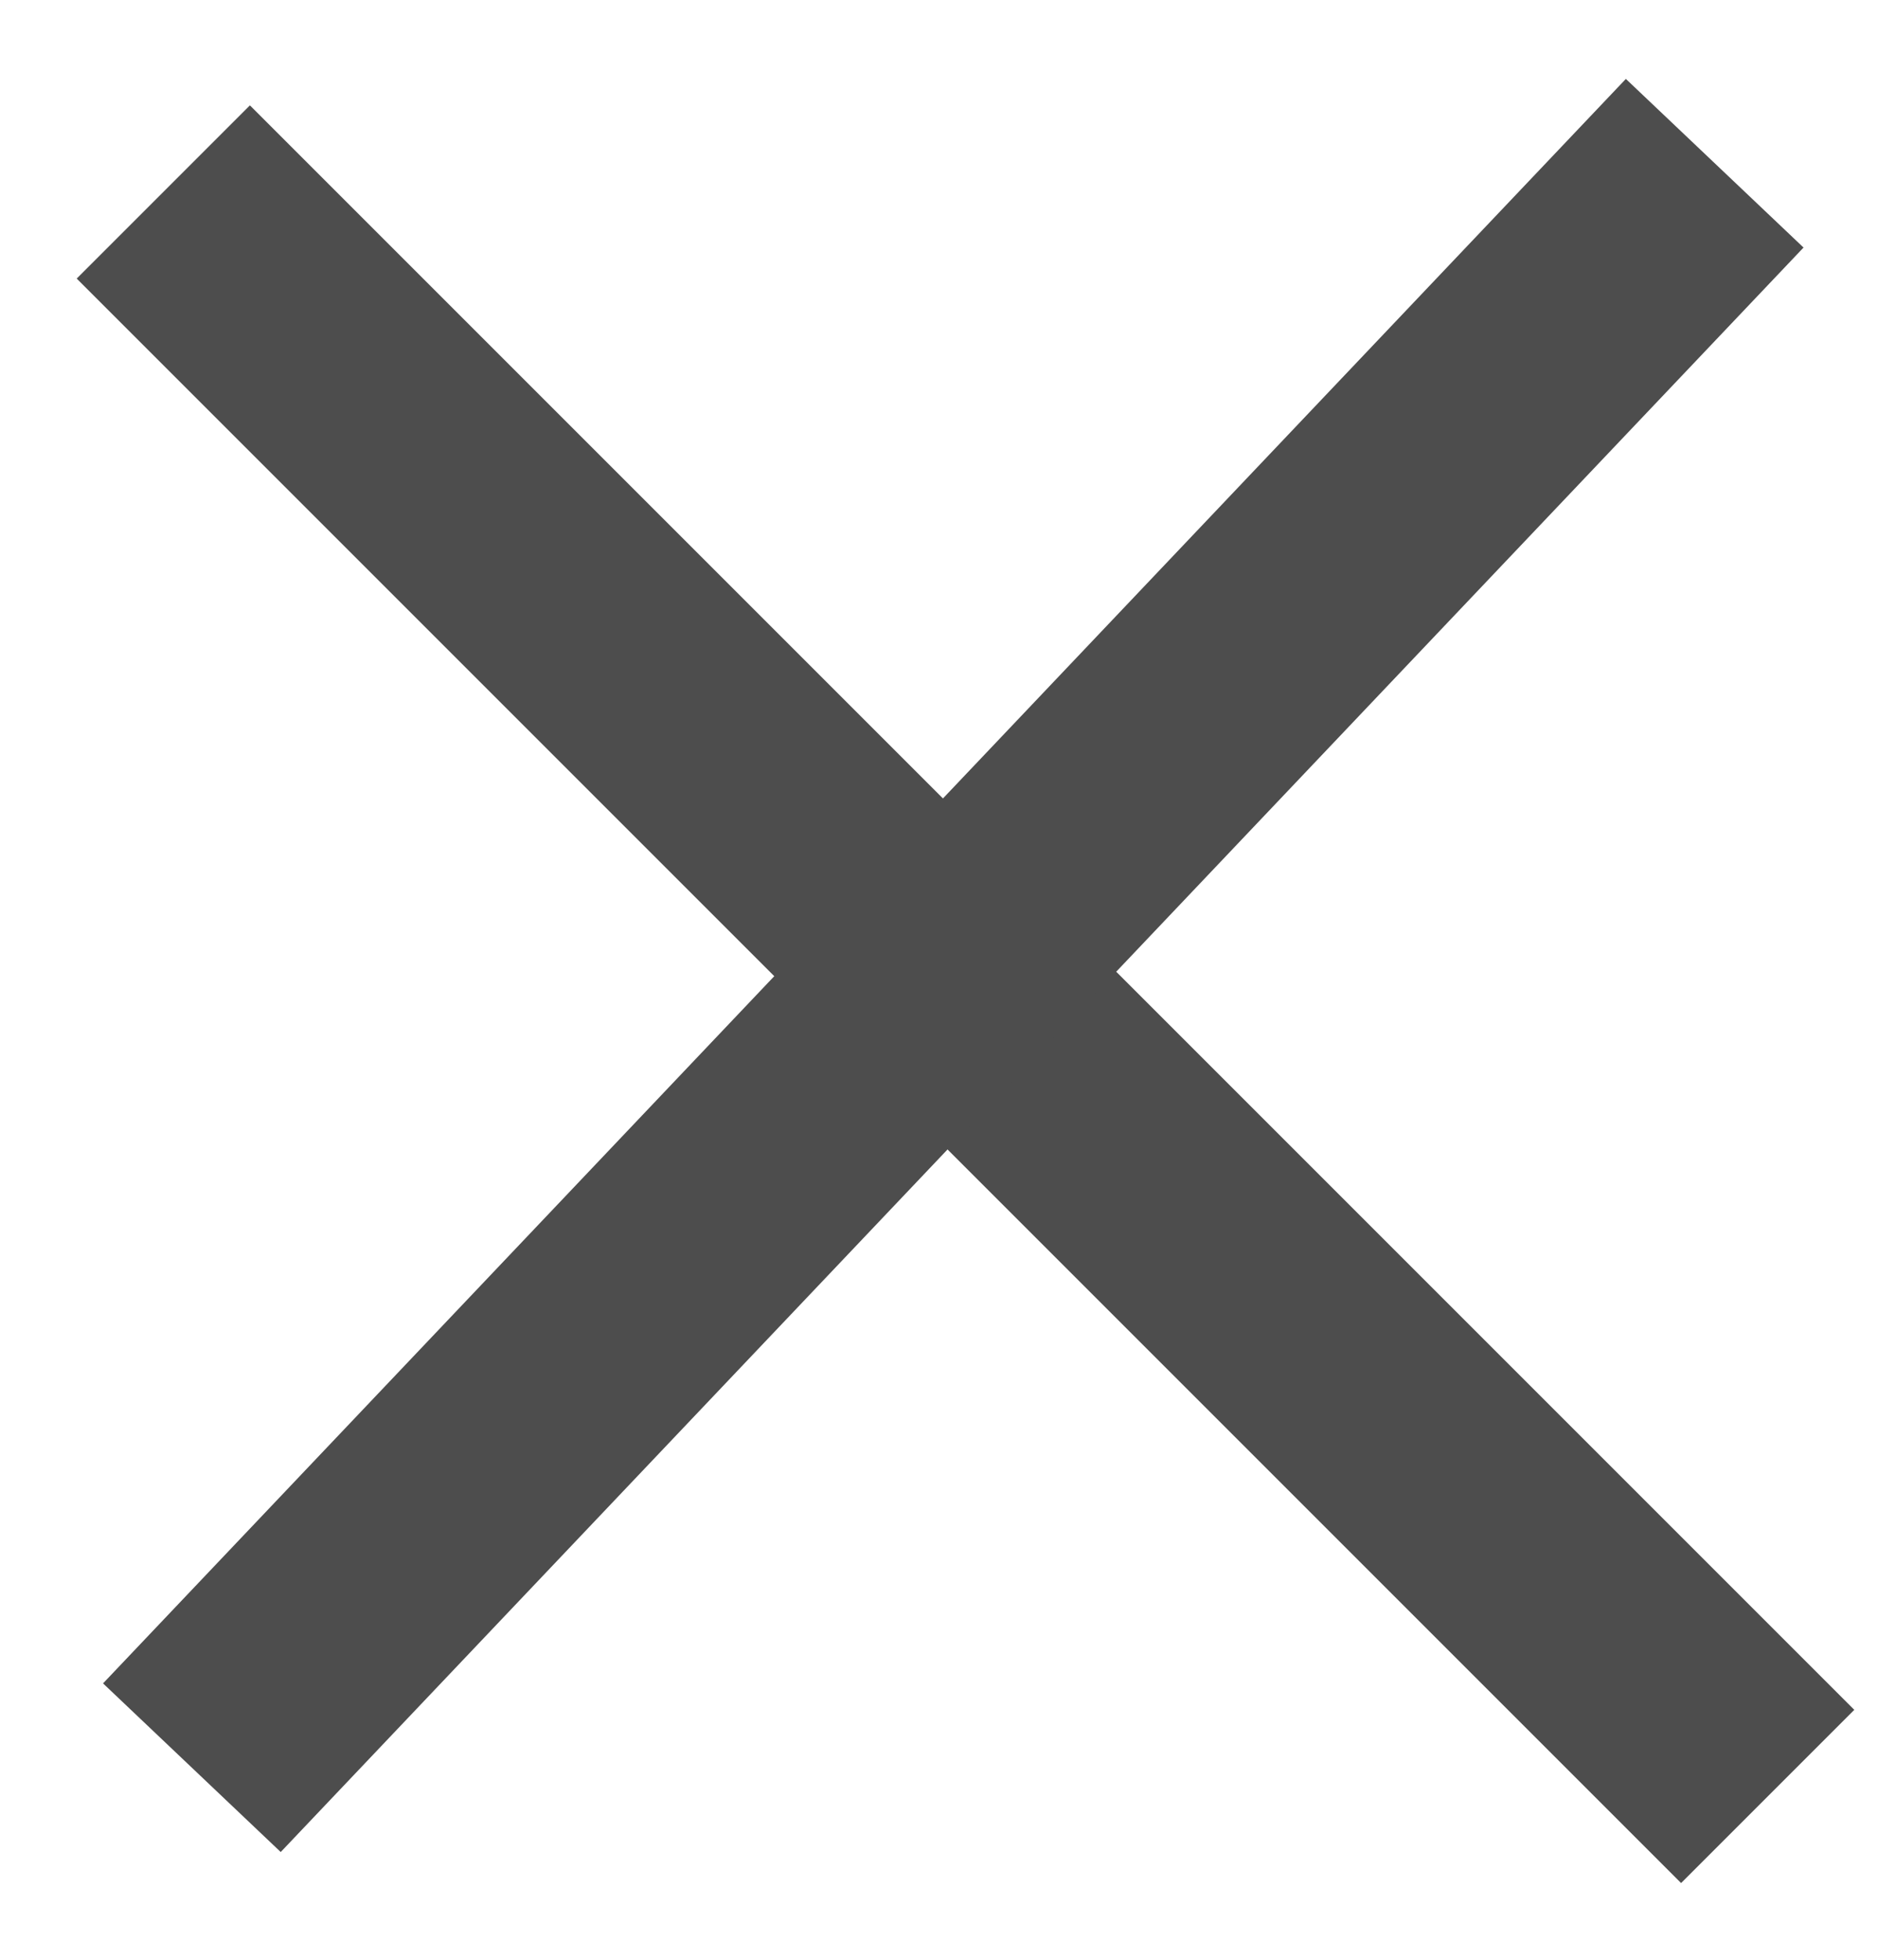
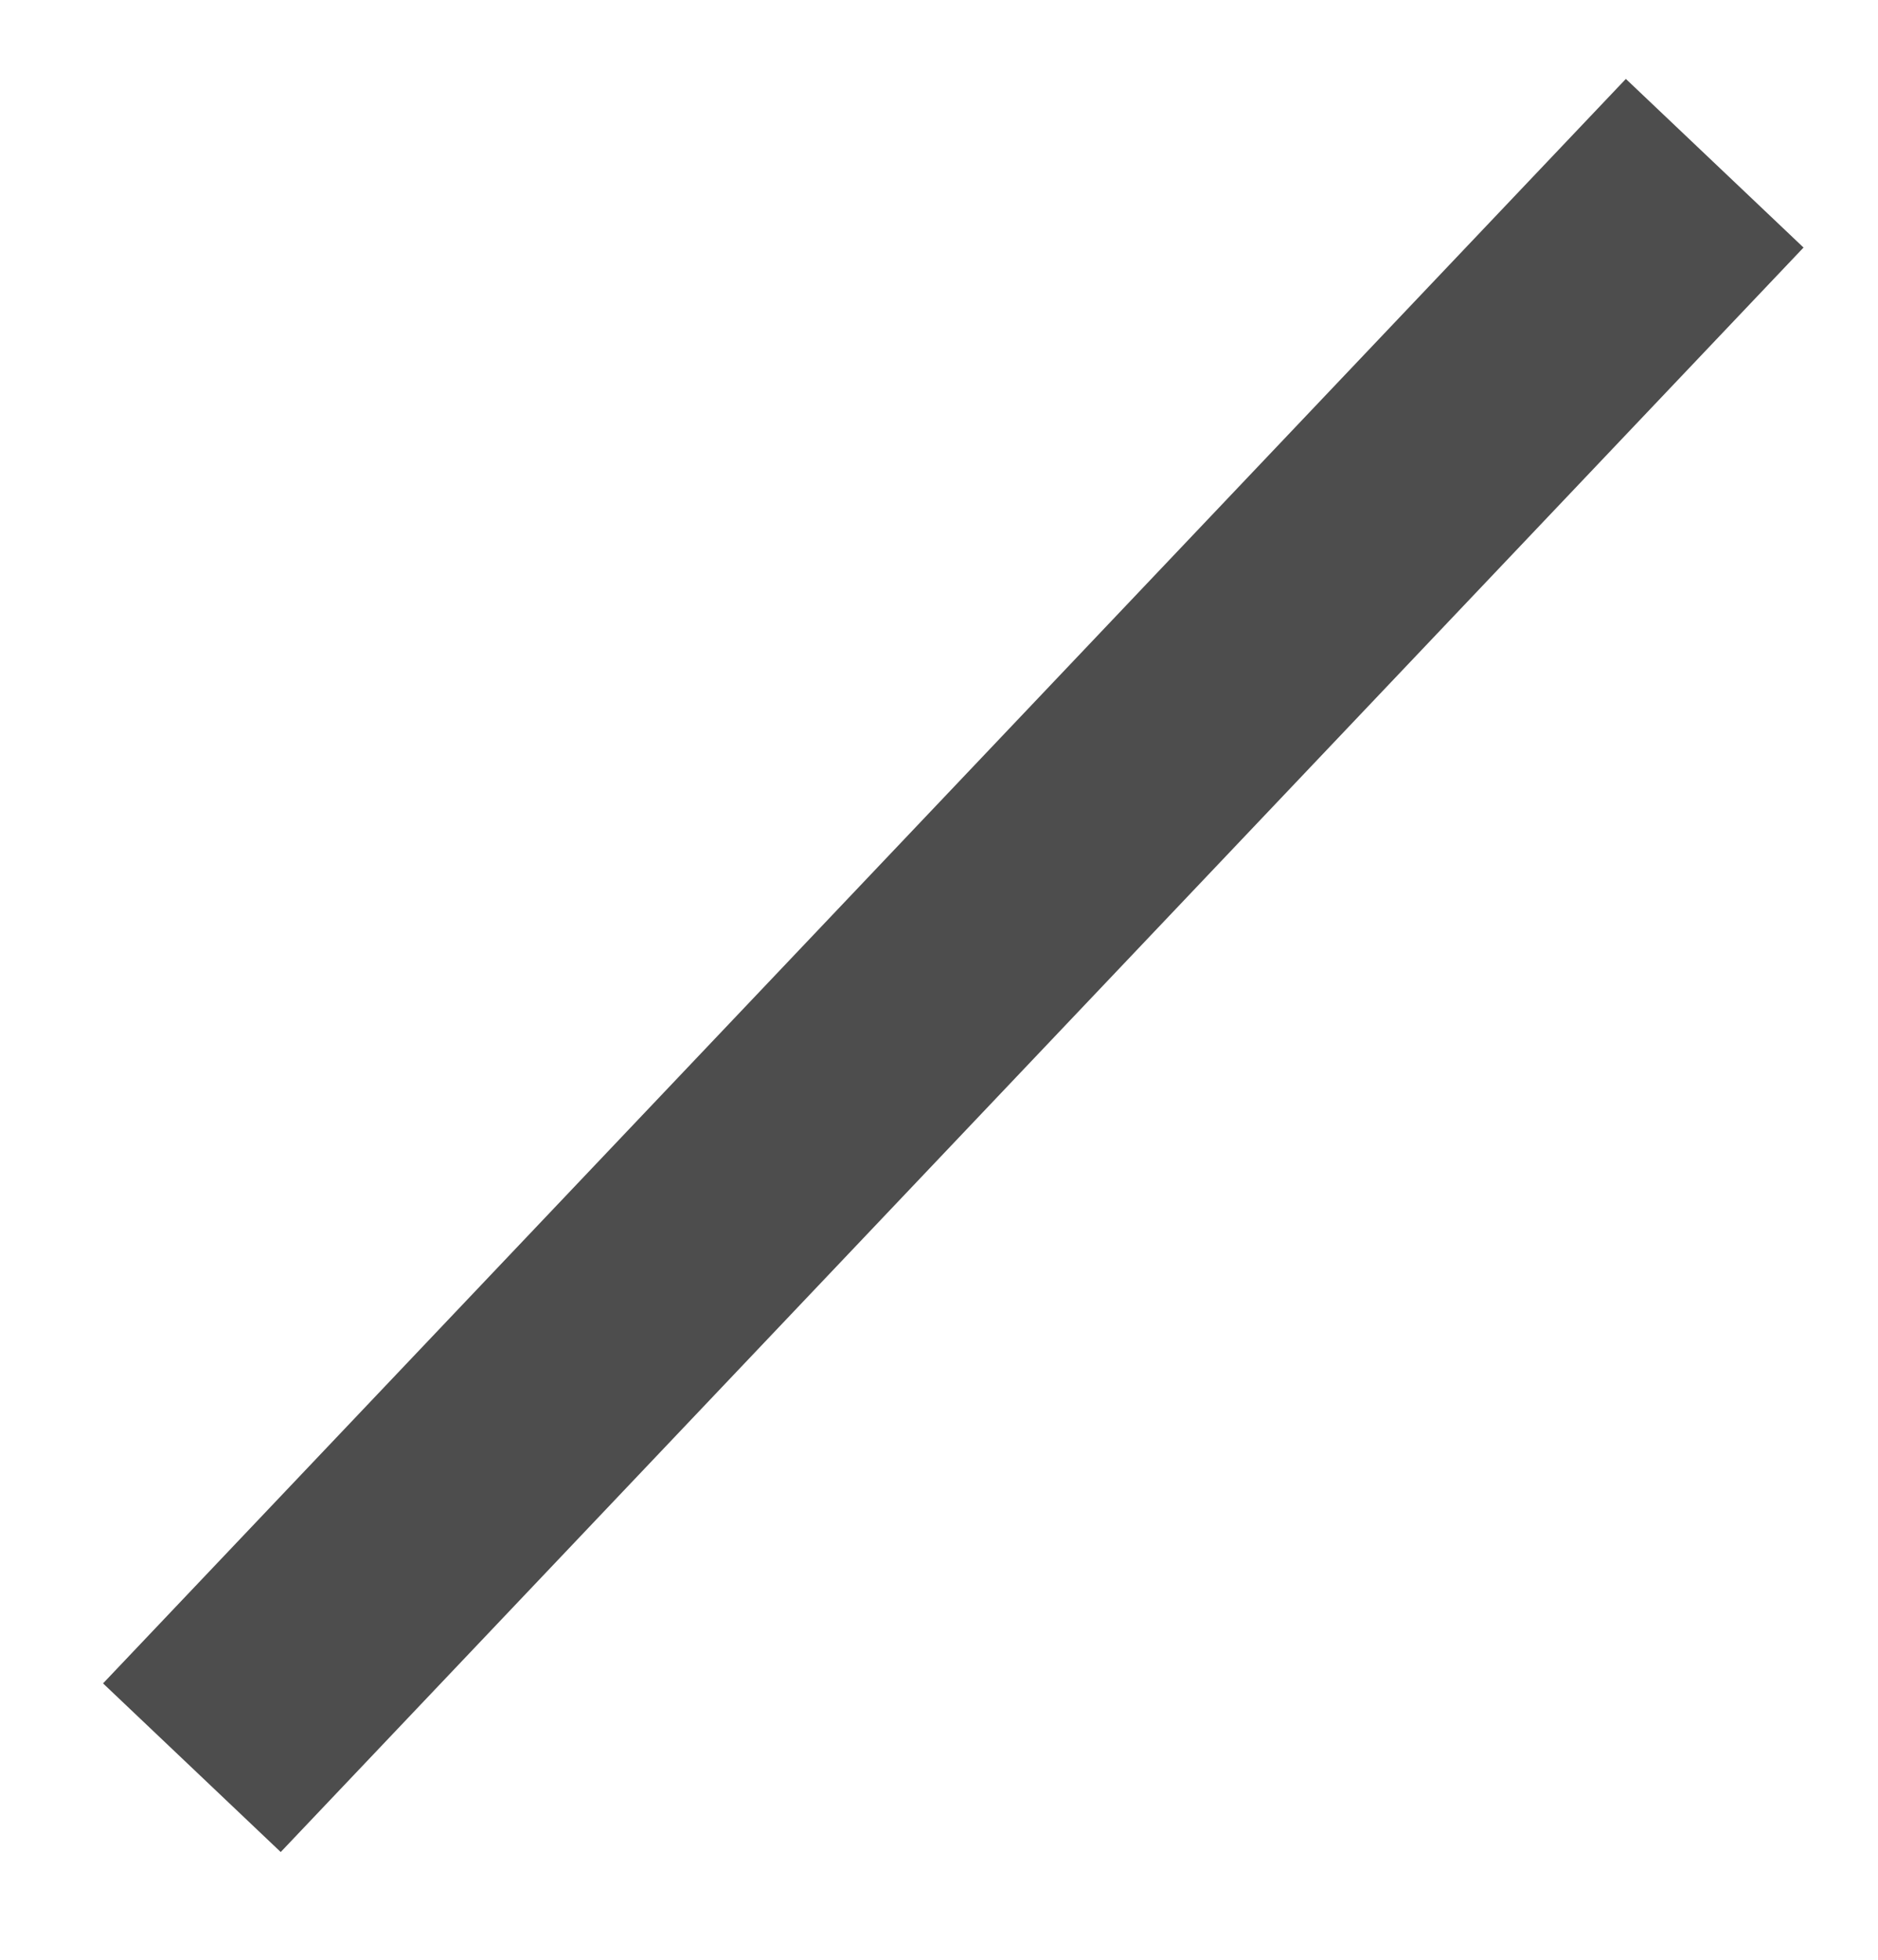
<svg xmlns="http://www.w3.org/2000/svg" width="23" height="24" viewBox="0 0 23 24" fill="none">
-   <path d="M2 2.351L21.649 22" stroke="#4D4D4D" stroke-width="3" />
  <path d="M2.35 21.648L21 1.999" stroke="#4D4D4D" stroke-width="3" />
</svg>